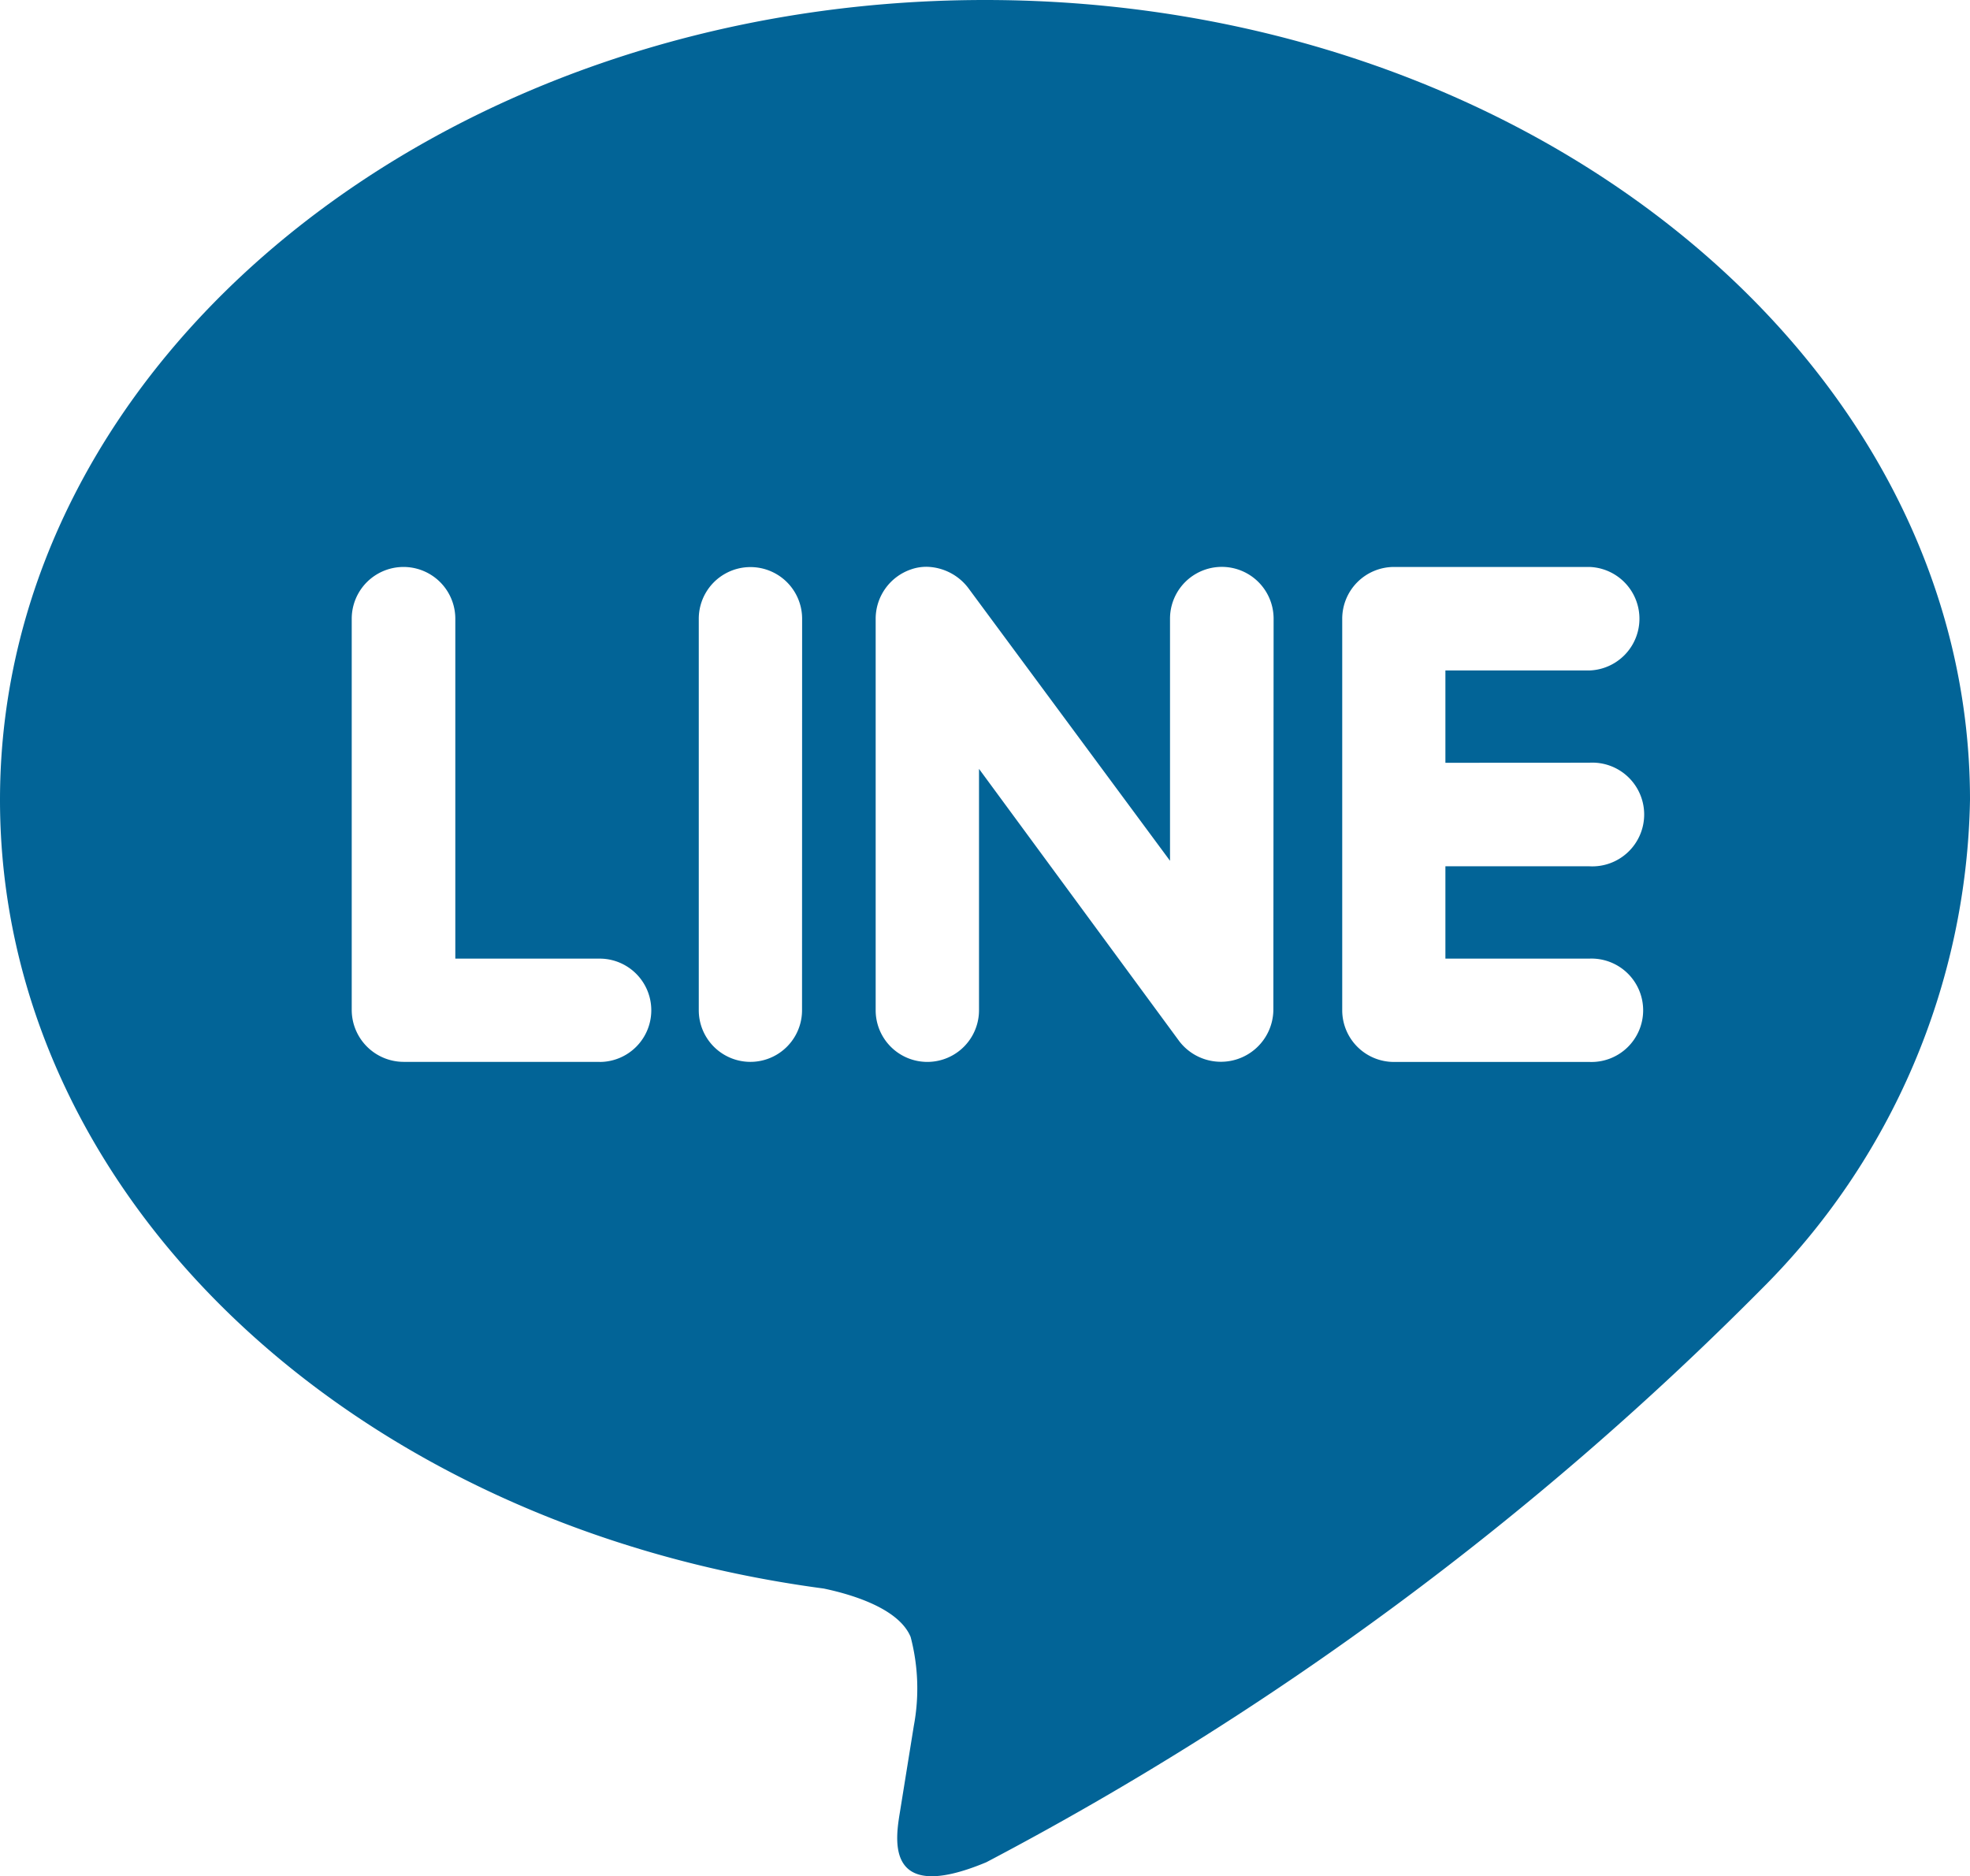
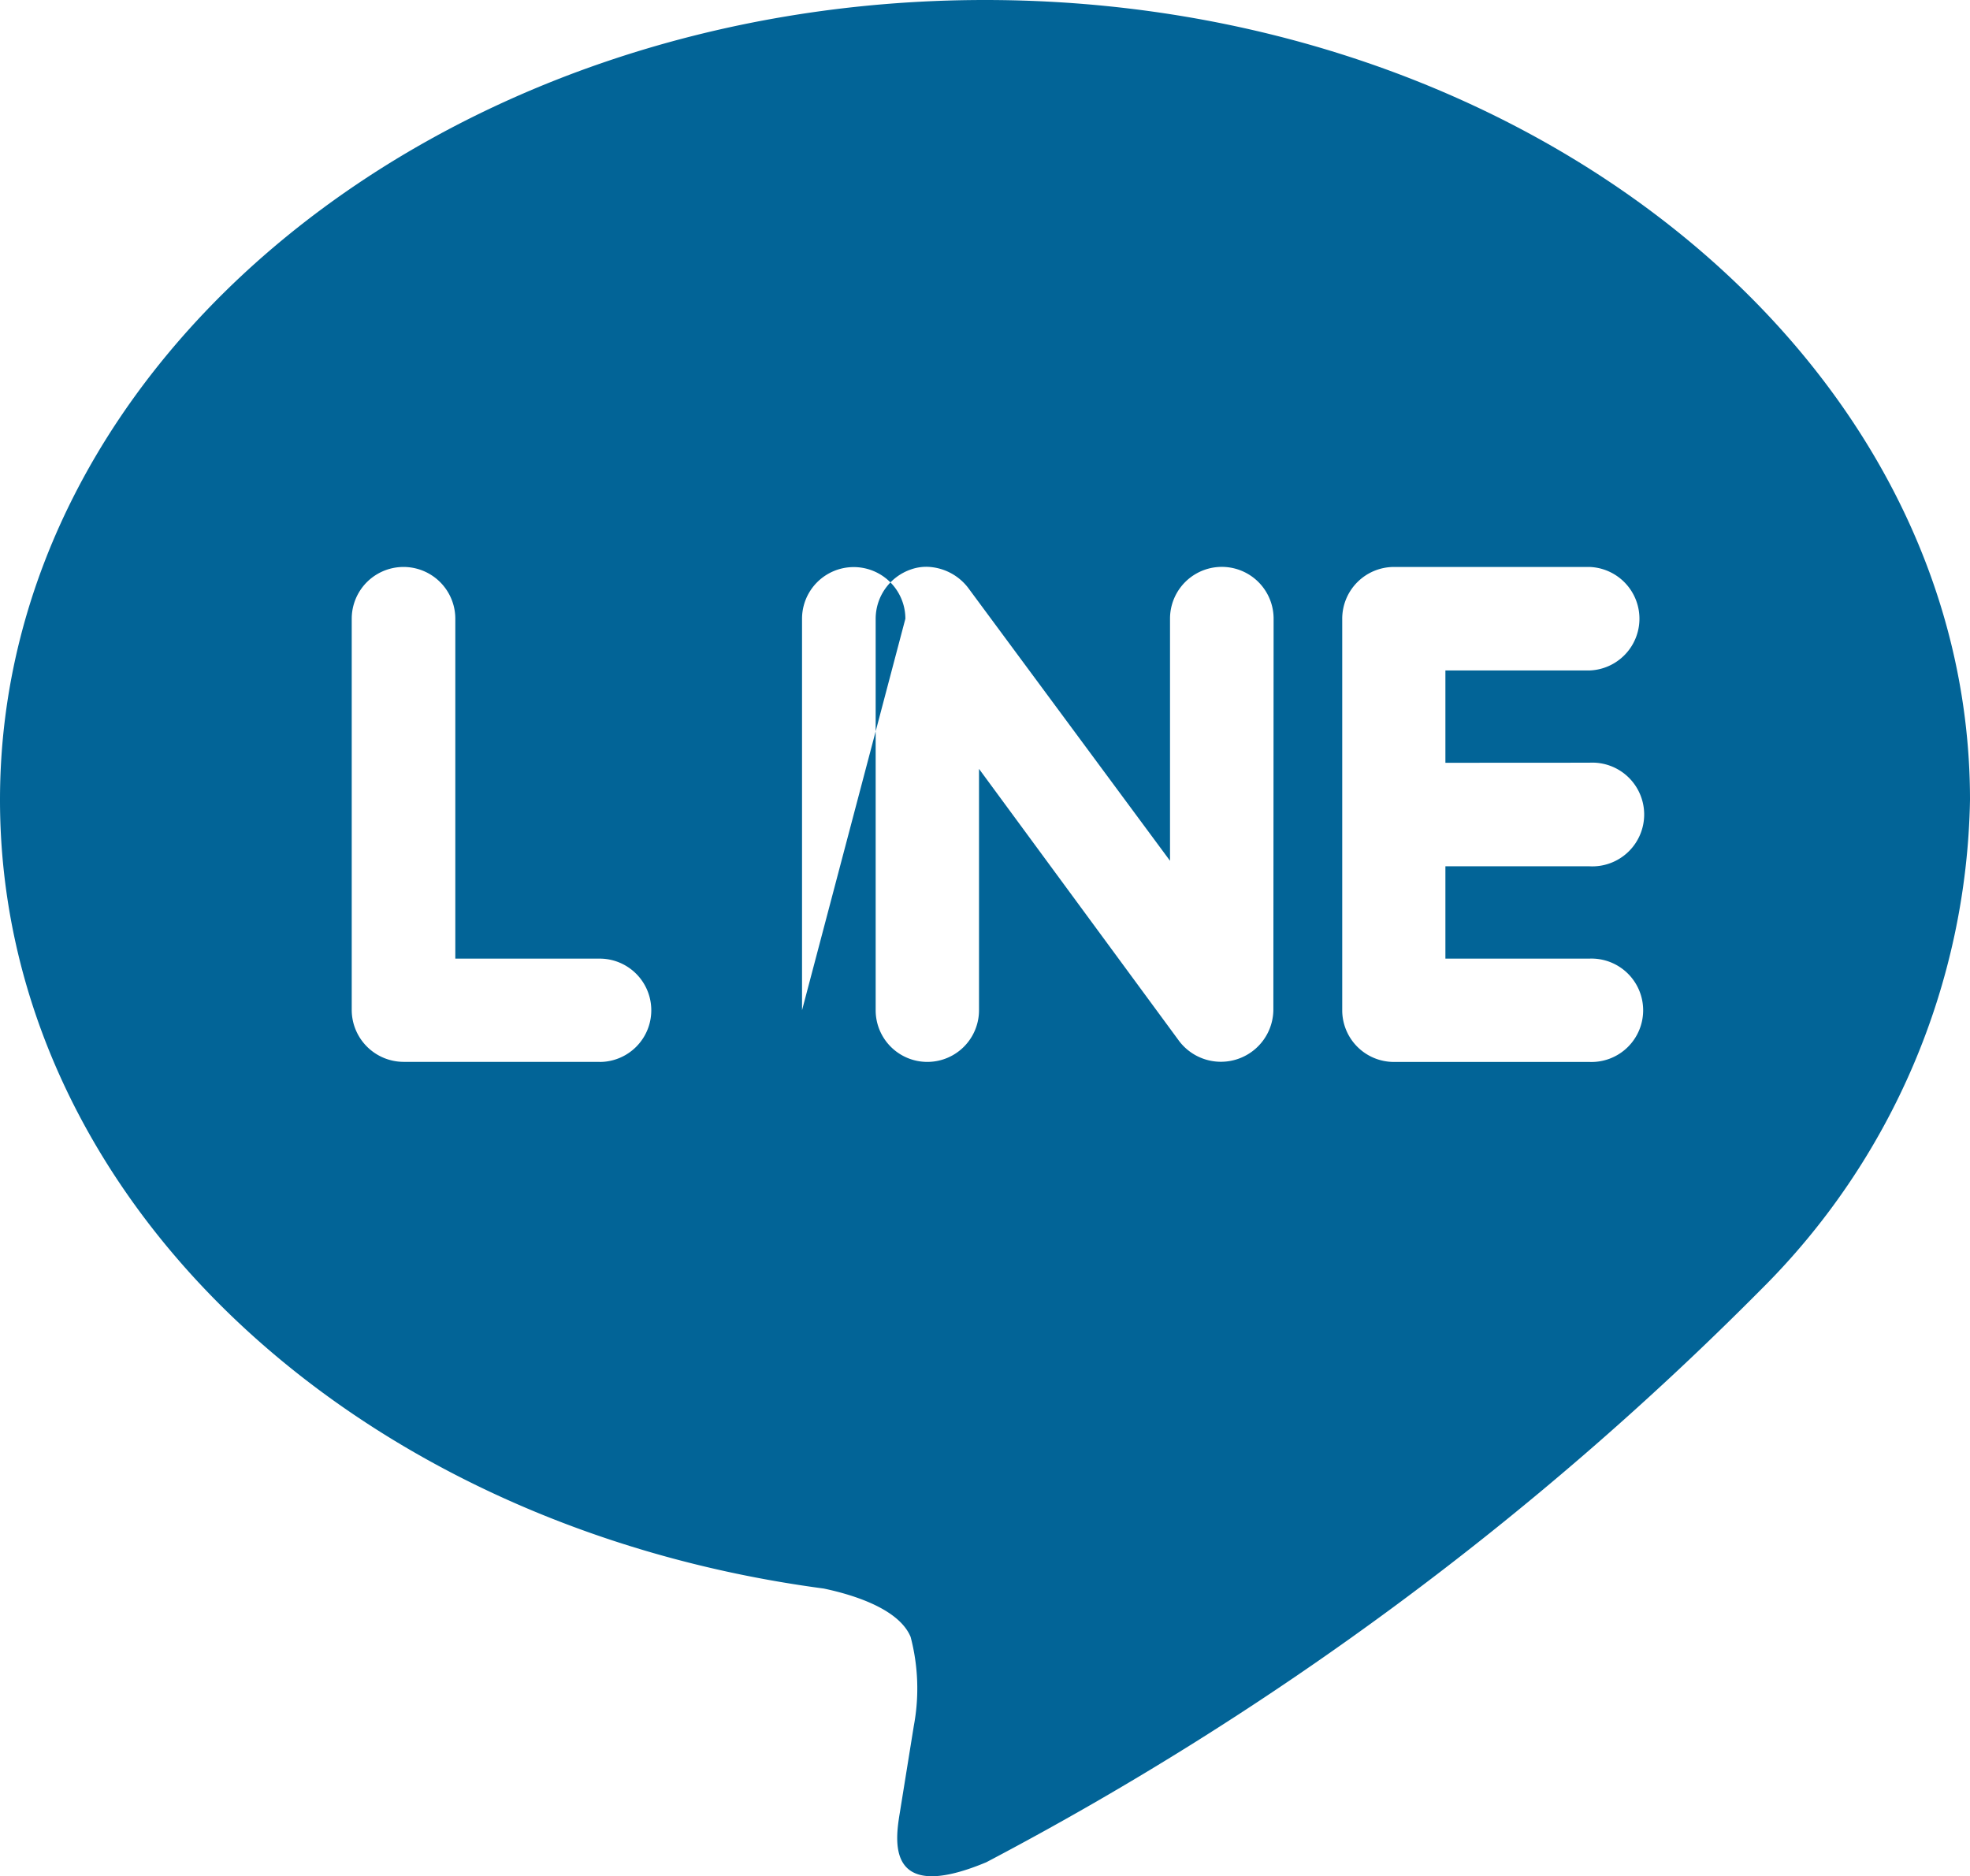
<svg xmlns="http://www.w3.org/2000/svg" width="24" height="22.859" viewBox="0 0 24 22.859">
-   <path id="Icon_corebrands-line" data-name="Icon corebrands-line" d="M19.363,10.148a.632.632,0,1,1,0,1.262H17.609v1.125h1.754a.63.63,0,1,1,0,1.259H16.98a.63.63,0,0,1-.628-.629V8.395a.631.631,0,0,1,.628-.632h2.387a.631.631,0,0,1,0,1.261H17.609v1.125Zm-3.85,3.016a.639.639,0,0,1-1.145.379l-2.441-3.32v2.941a.629.629,0,1,1-1.259,0V8.393a.636.636,0,0,1,.43-.6.565.565,0,0,1,.195-.032.654.654,0,0,1,.5.254l2.461,3.328V8.393a.631.631,0,1,1,1.262,0Zm-5.742,0a.629.629,0,1,1-1.258,0V8.394a.629.629,0,1,1,1.259,0Zm-2.465.629H4.918a.634.634,0,0,1-.633-.629V8.394a.631.631,0,1,1,1.262,0v4.141H7.305a.629.629,0,0,1,0,1.259ZM24,10.6C24,5.226,18.613.855,12,.855S0,5.226,0,10.6c0,4.813,4.27,8.844,10.035,9.61.391.082.922.258,1.059.59a2.469,2.469,0,0,1,.039,1.082L10.969,22.9c-.047.3-.242,1.184,1.047.645a38.6,38.6,0,0,0,9.437-6.977A8.623,8.623,0,0,0,24,10.6Z" transform="translate(0 -0.855)" fill="#026497" />
+   <path id="Icon_corebrands-line" data-name="Icon corebrands-line" d="M19.363,10.148a.632.632,0,1,1,0,1.262H17.609v1.125h1.754a.63.63,0,1,1,0,1.259H16.98a.63.63,0,0,1-.628-.629V8.395a.631.631,0,0,1,.628-.632h2.387a.631.631,0,0,1,0,1.261H17.609v1.125Zm-3.85,3.016a.639.639,0,0,1-1.145.379l-2.441-3.32v2.941a.629.629,0,1,1-1.259,0V8.393a.636.636,0,0,1,.43-.6.565.565,0,0,1,.195-.032.654.654,0,0,1,.5.254l2.461,3.328V8.393a.631.631,0,1,1,1.262,0Zm-5.742,0V8.394a.629.629,0,1,1,1.259,0Zm-2.465.629H4.918a.634.634,0,0,1-.633-.629V8.394a.631.631,0,1,1,1.262,0v4.141H7.305a.629.629,0,0,1,0,1.259ZM24,10.6C24,5.226,18.613.855,12,.855S0,5.226,0,10.6c0,4.813,4.27,8.844,10.035,9.61.391.082.922.258,1.059.59a2.469,2.469,0,0,1,.039,1.082L10.969,22.9c-.047.3-.242,1.184,1.047.645a38.6,38.6,0,0,0,9.437-6.977A8.623,8.623,0,0,0,24,10.6Z" transform="translate(0 -0.855)" fill="#026497" />
</svg>